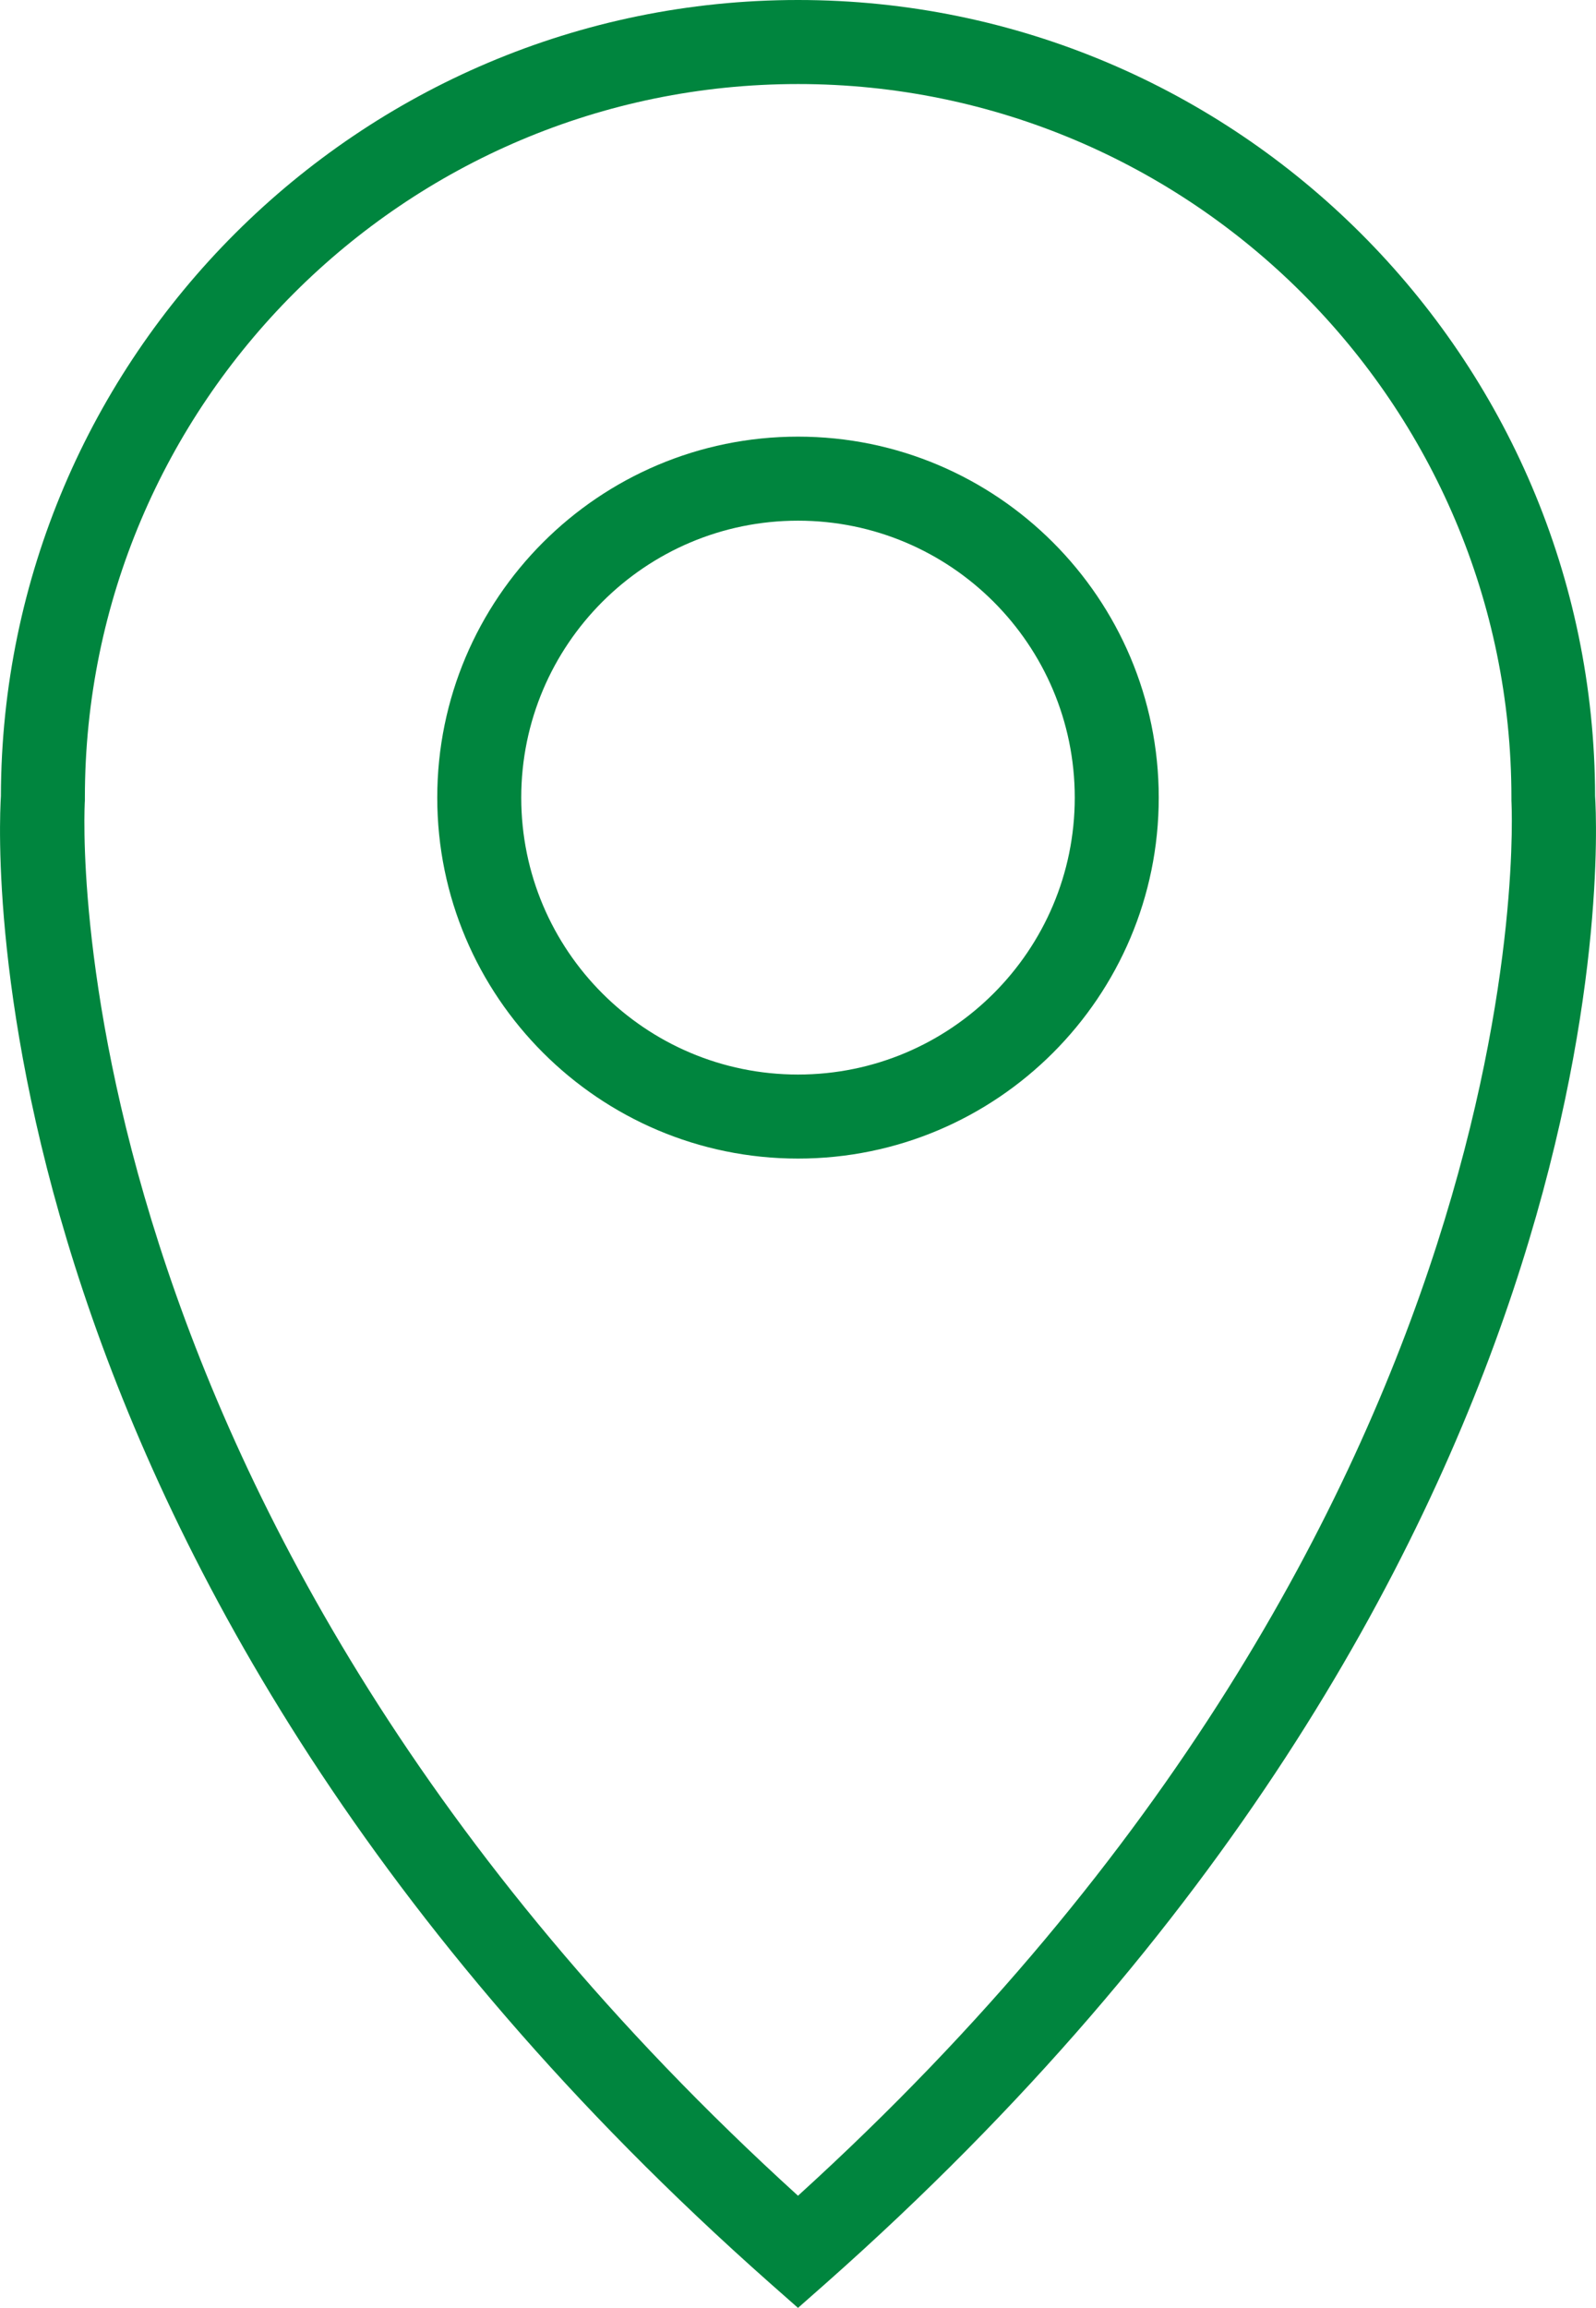
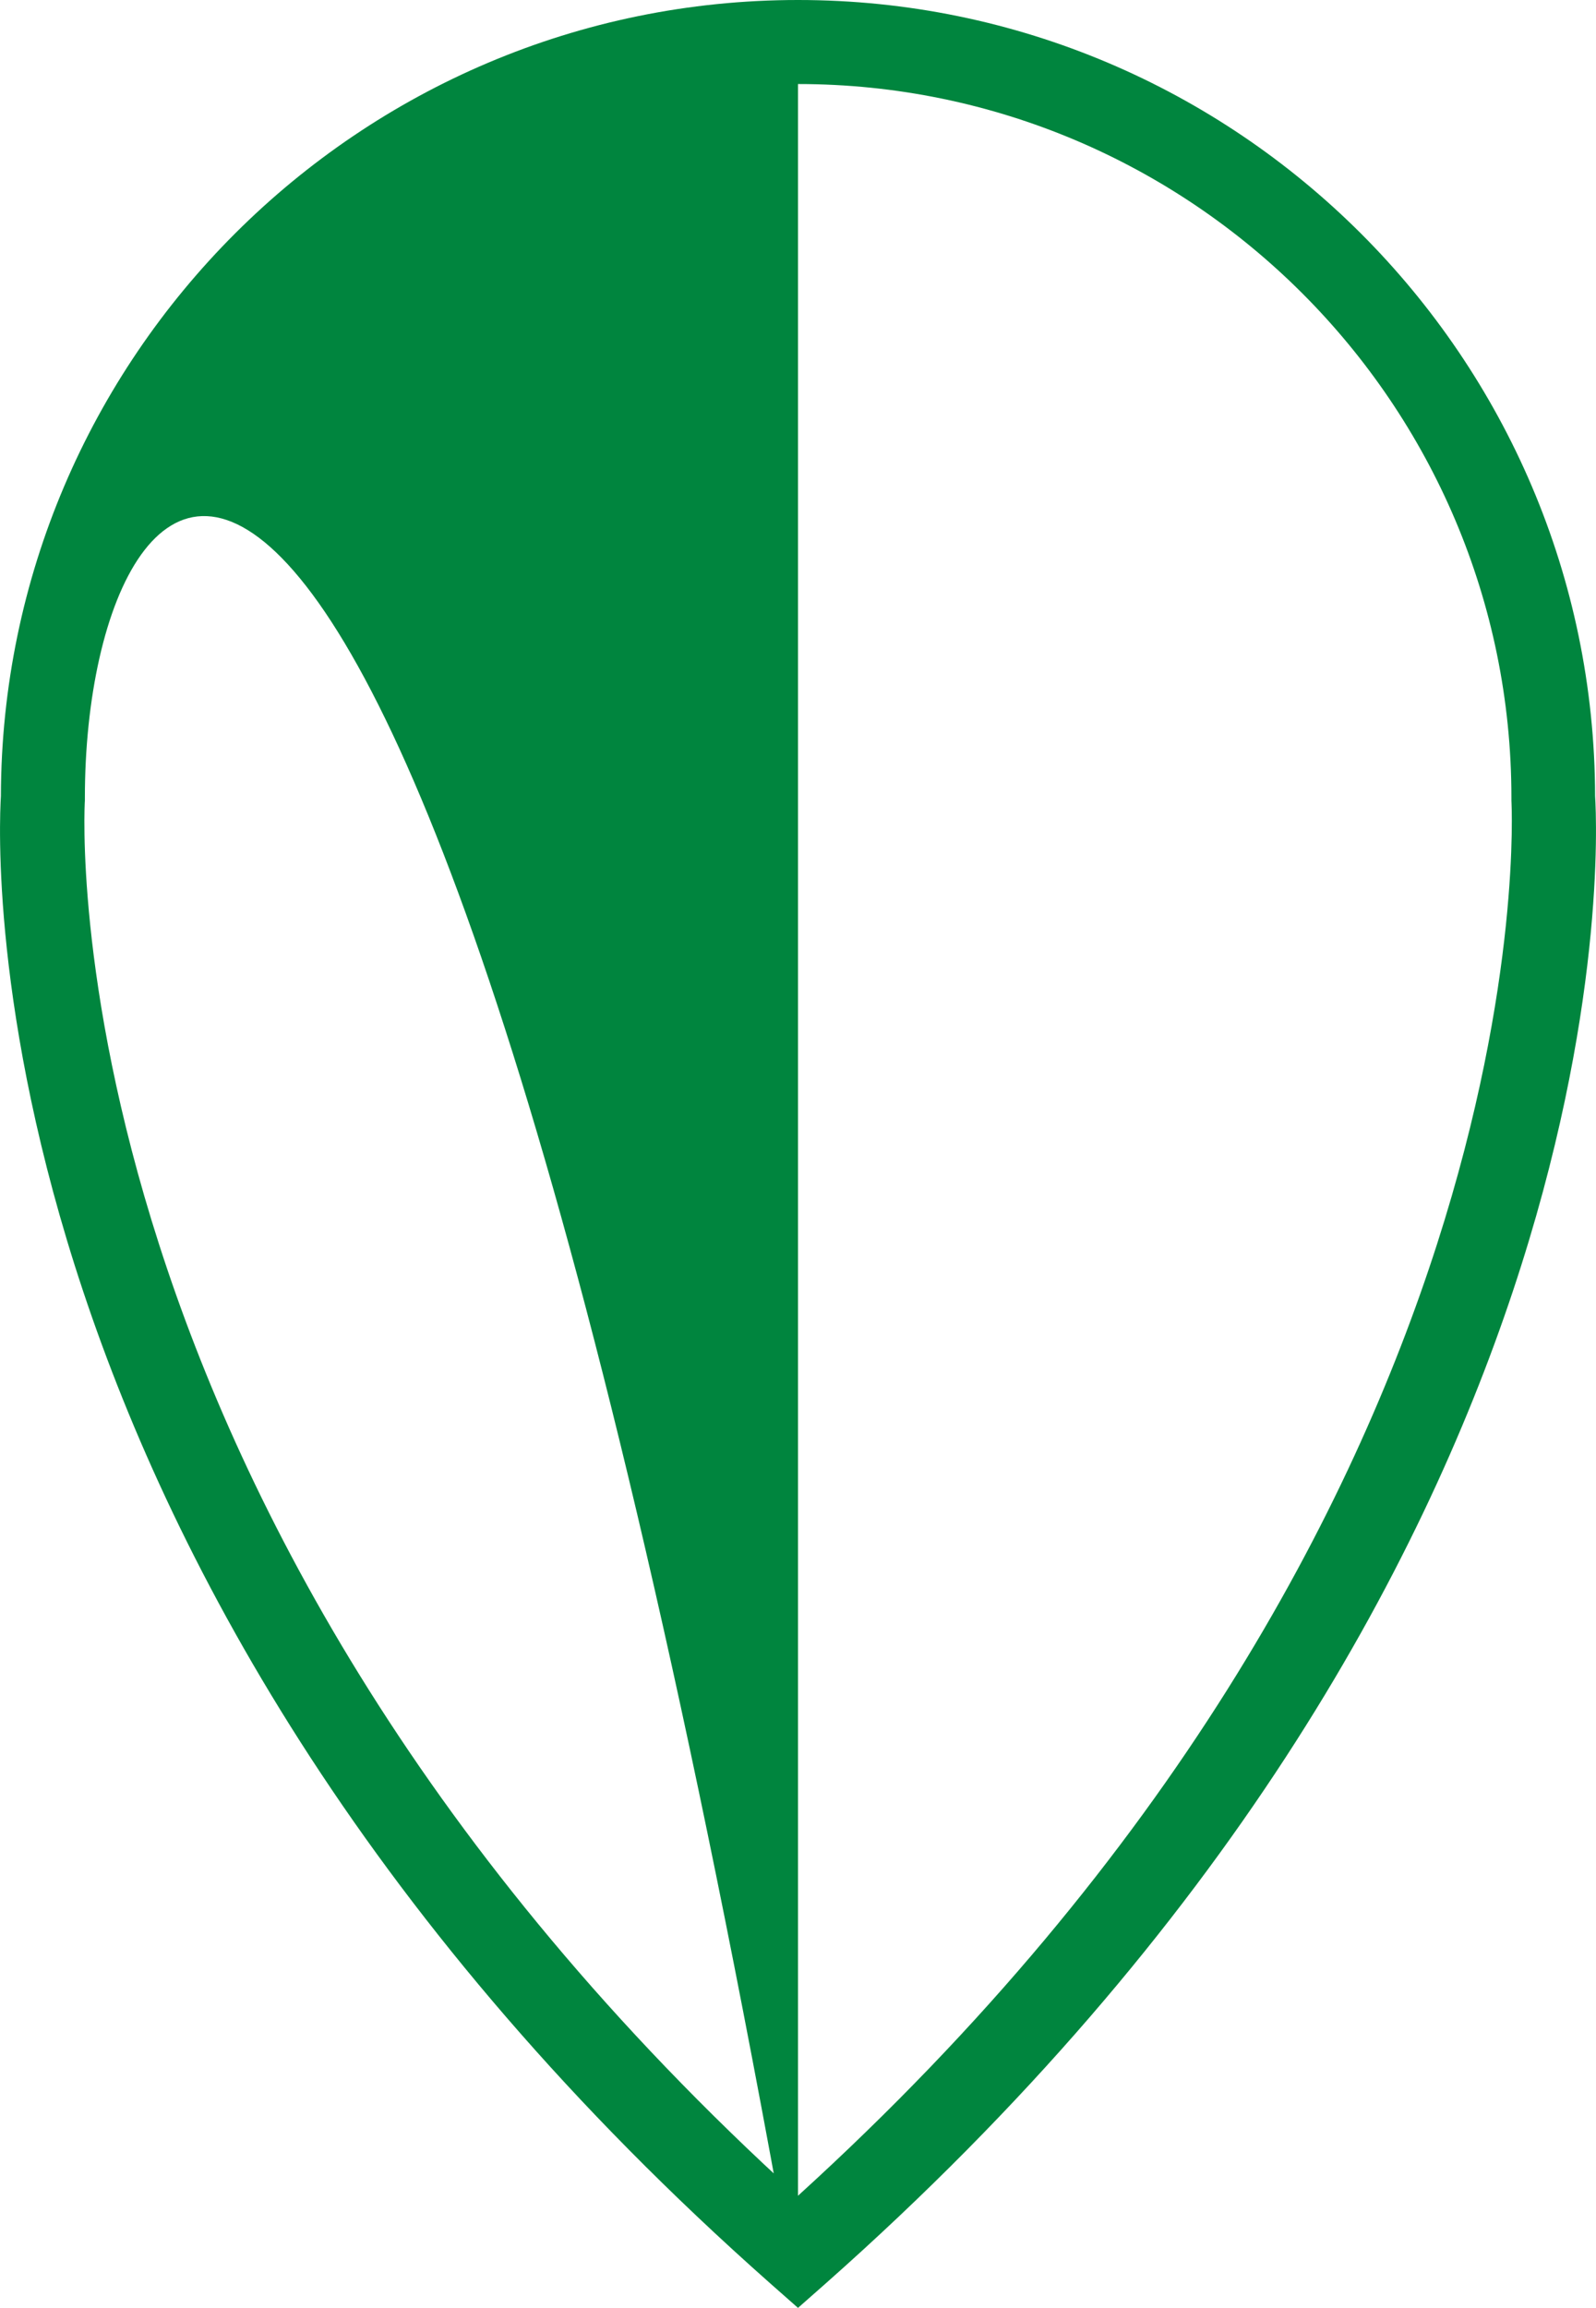
<svg xmlns="http://www.w3.org/2000/svg" id="Layer_1" data-name="Layer 1" viewBox="0 0 53.4 77.17">
  <defs>
    <style>
      .cls-1 {
        fill: #00853e;
        stroke-width: 0px;
      }
    </style>
  </defs>
-   <path class="cls-1" d="m26.7,77.17l-.93-.82C-1.11,52.57-.07,28.25.03,26.62.06,11.94,12.01,0,26.7,0s26.64,11.94,26.67,26.62c.1,1.63,1.14,25.95-25.74,49.73l-.93.82Zm0-74.36C13.54,2.81,2.84,13.51,2.84,26.67v.1c-.02.24-1.31,23.79,23.86,46.65,25.17-22.86,23.88-46.41,23.87-46.65v-.1c0-13.16-10.71-23.86-23.87-23.86Zm0,35.93c-6.65,0-12.07-5.41-12.07-12.07s5.41-12.07,12.07-12.07,12.07,5.41,12.07,12.07-5.41,12.07-12.07,12.07Zm0-21.33c-5.11,0-9.26,4.15-9.26,9.26s4.15,9.26,9.26,9.26,9.26-4.15,9.26-9.26-4.15-9.26-9.26-9.26Z" />
+   <path class="cls-1" d="m26.7,77.17l-.93-.82C-1.11,52.57-.07,28.25.03,26.62.06,11.94,12.01,0,26.7,0s26.64,11.94,26.67,26.62c.1,1.63,1.14,25.95-25.74,49.73l-.93.82ZC13.54,2.81,2.84,13.51,2.84,26.67v.1c-.02.24-1.31,23.79,23.86,46.65,25.17-22.86,23.88-46.41,23.87-46.65v-.1c0-13.16-10.71-23.86-23.87-23.86Zm0,35.93c-6.65,0-12.07-5.41-12.07-12.07s5.41-12.07,12.07-12.07,12.07,5.41,12.07,12.07-5.41,12.07-12.07,12.07Zm0-21.33c-5.11,0-9.26,4.15-9.26,9.26s4.15,9.26,9.26,9.26,9.26-4.15,9.26-9.26-4.15-9.26-9.26-9.26Z" />
</svg>